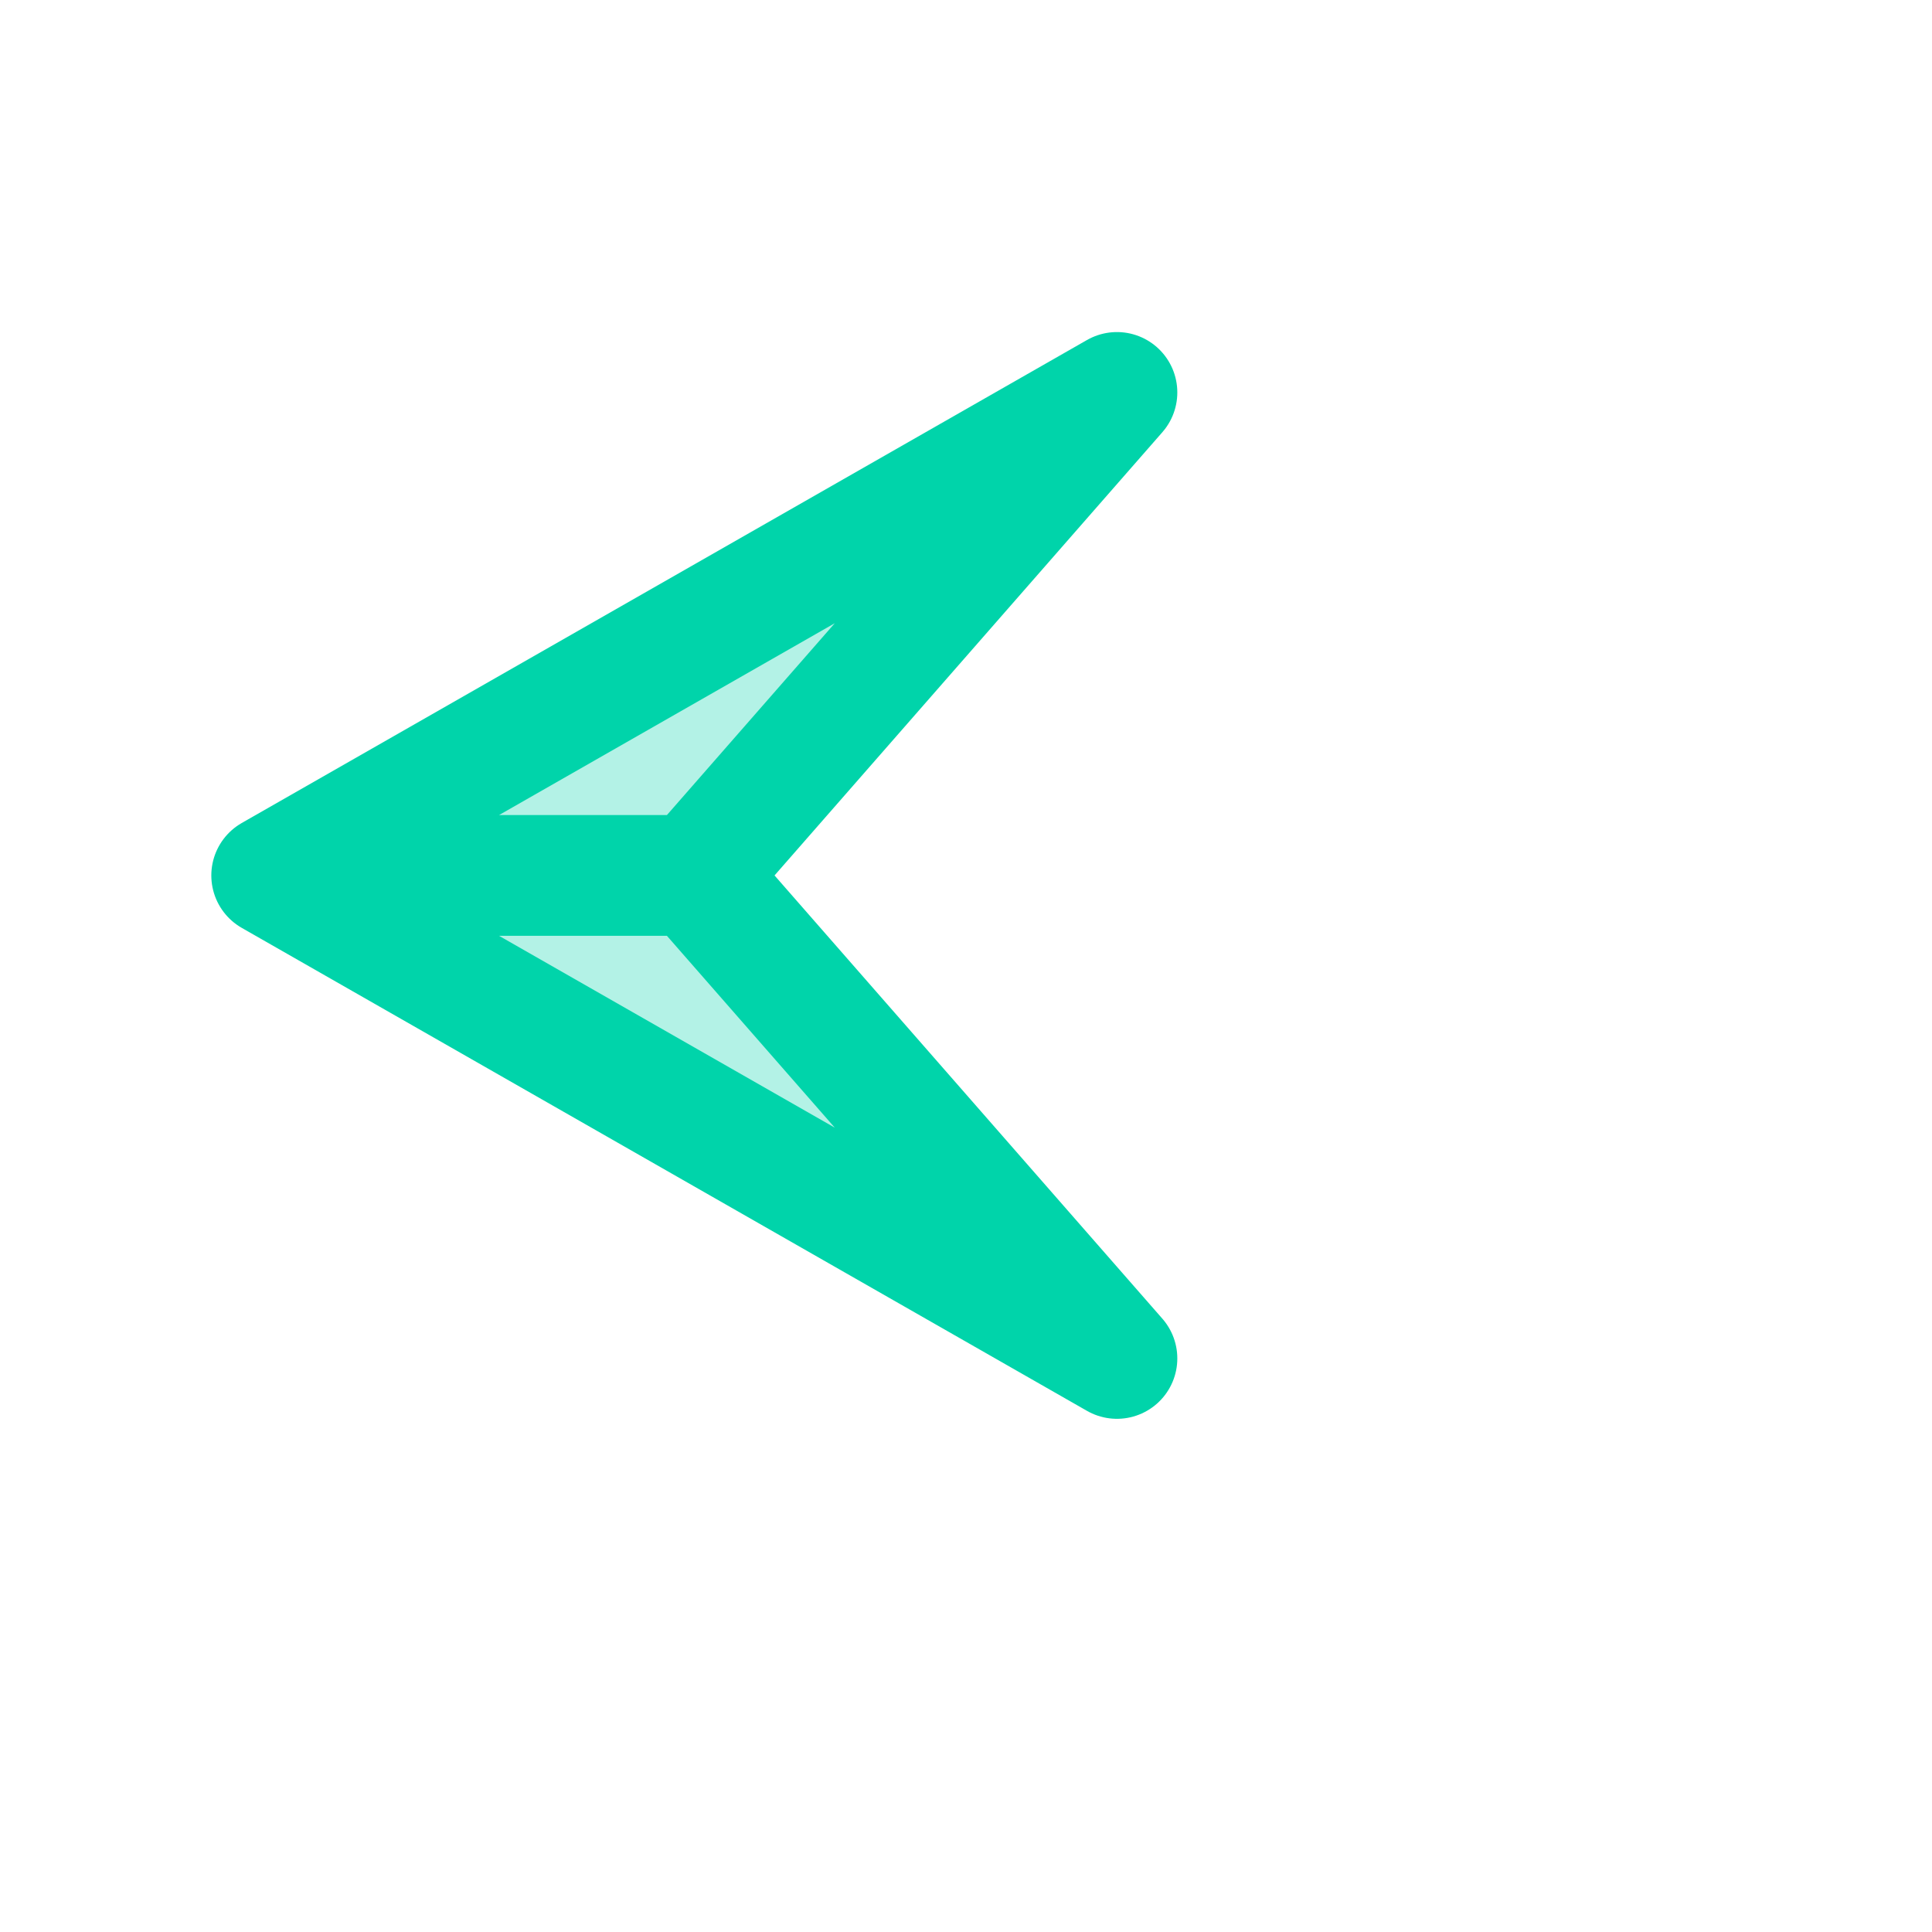
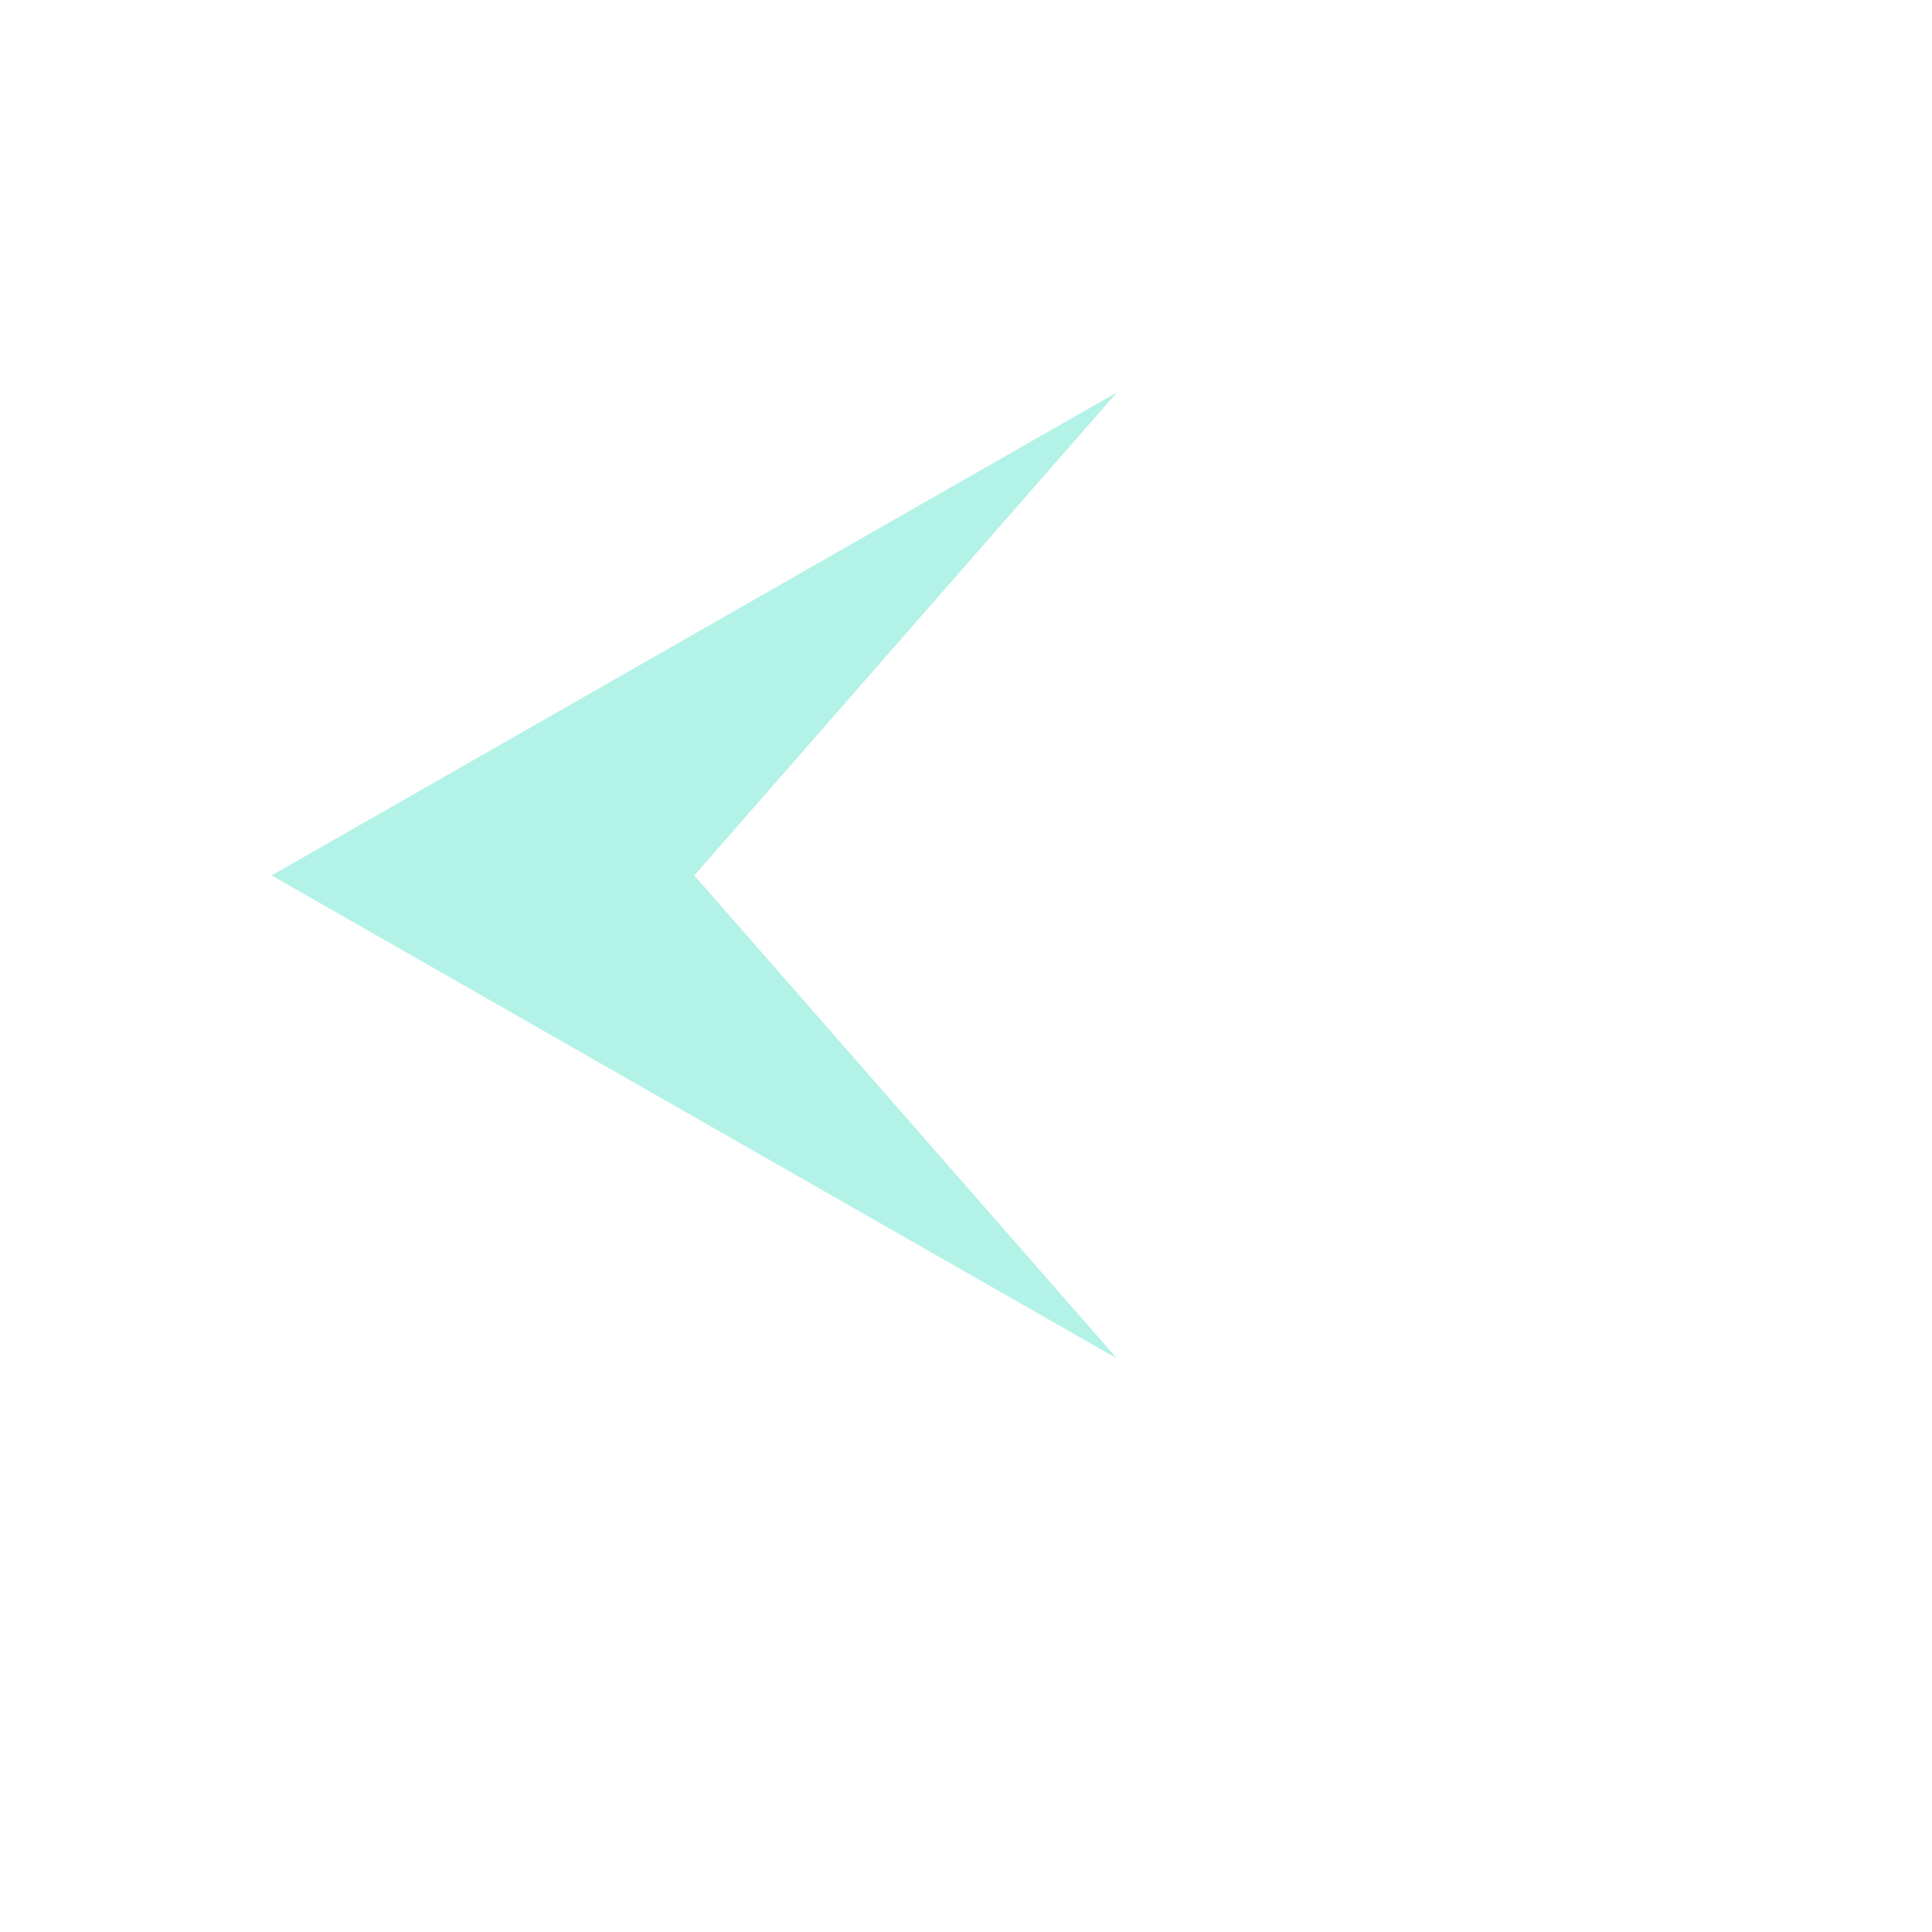
<svg xmlns="http://www.w3.org/2000/svg" width="32" height="32" viewBox="0 0 32 32" fill="none">
  <g transform="translate(-1.5, -1.5)">
    <path d="M6 16L20 8L13 16L20 24L6 16Z" fill="#00D4AA" opacity="0.3" />
-     <path d="M6 16L20 8L13 16M6 16L20 24L13 16M6 16L13 16" stroke="#00D4AA" stroke-width="2" stroke-linecap="round" stroke-linejoin="round" />
  </g>
</svg>